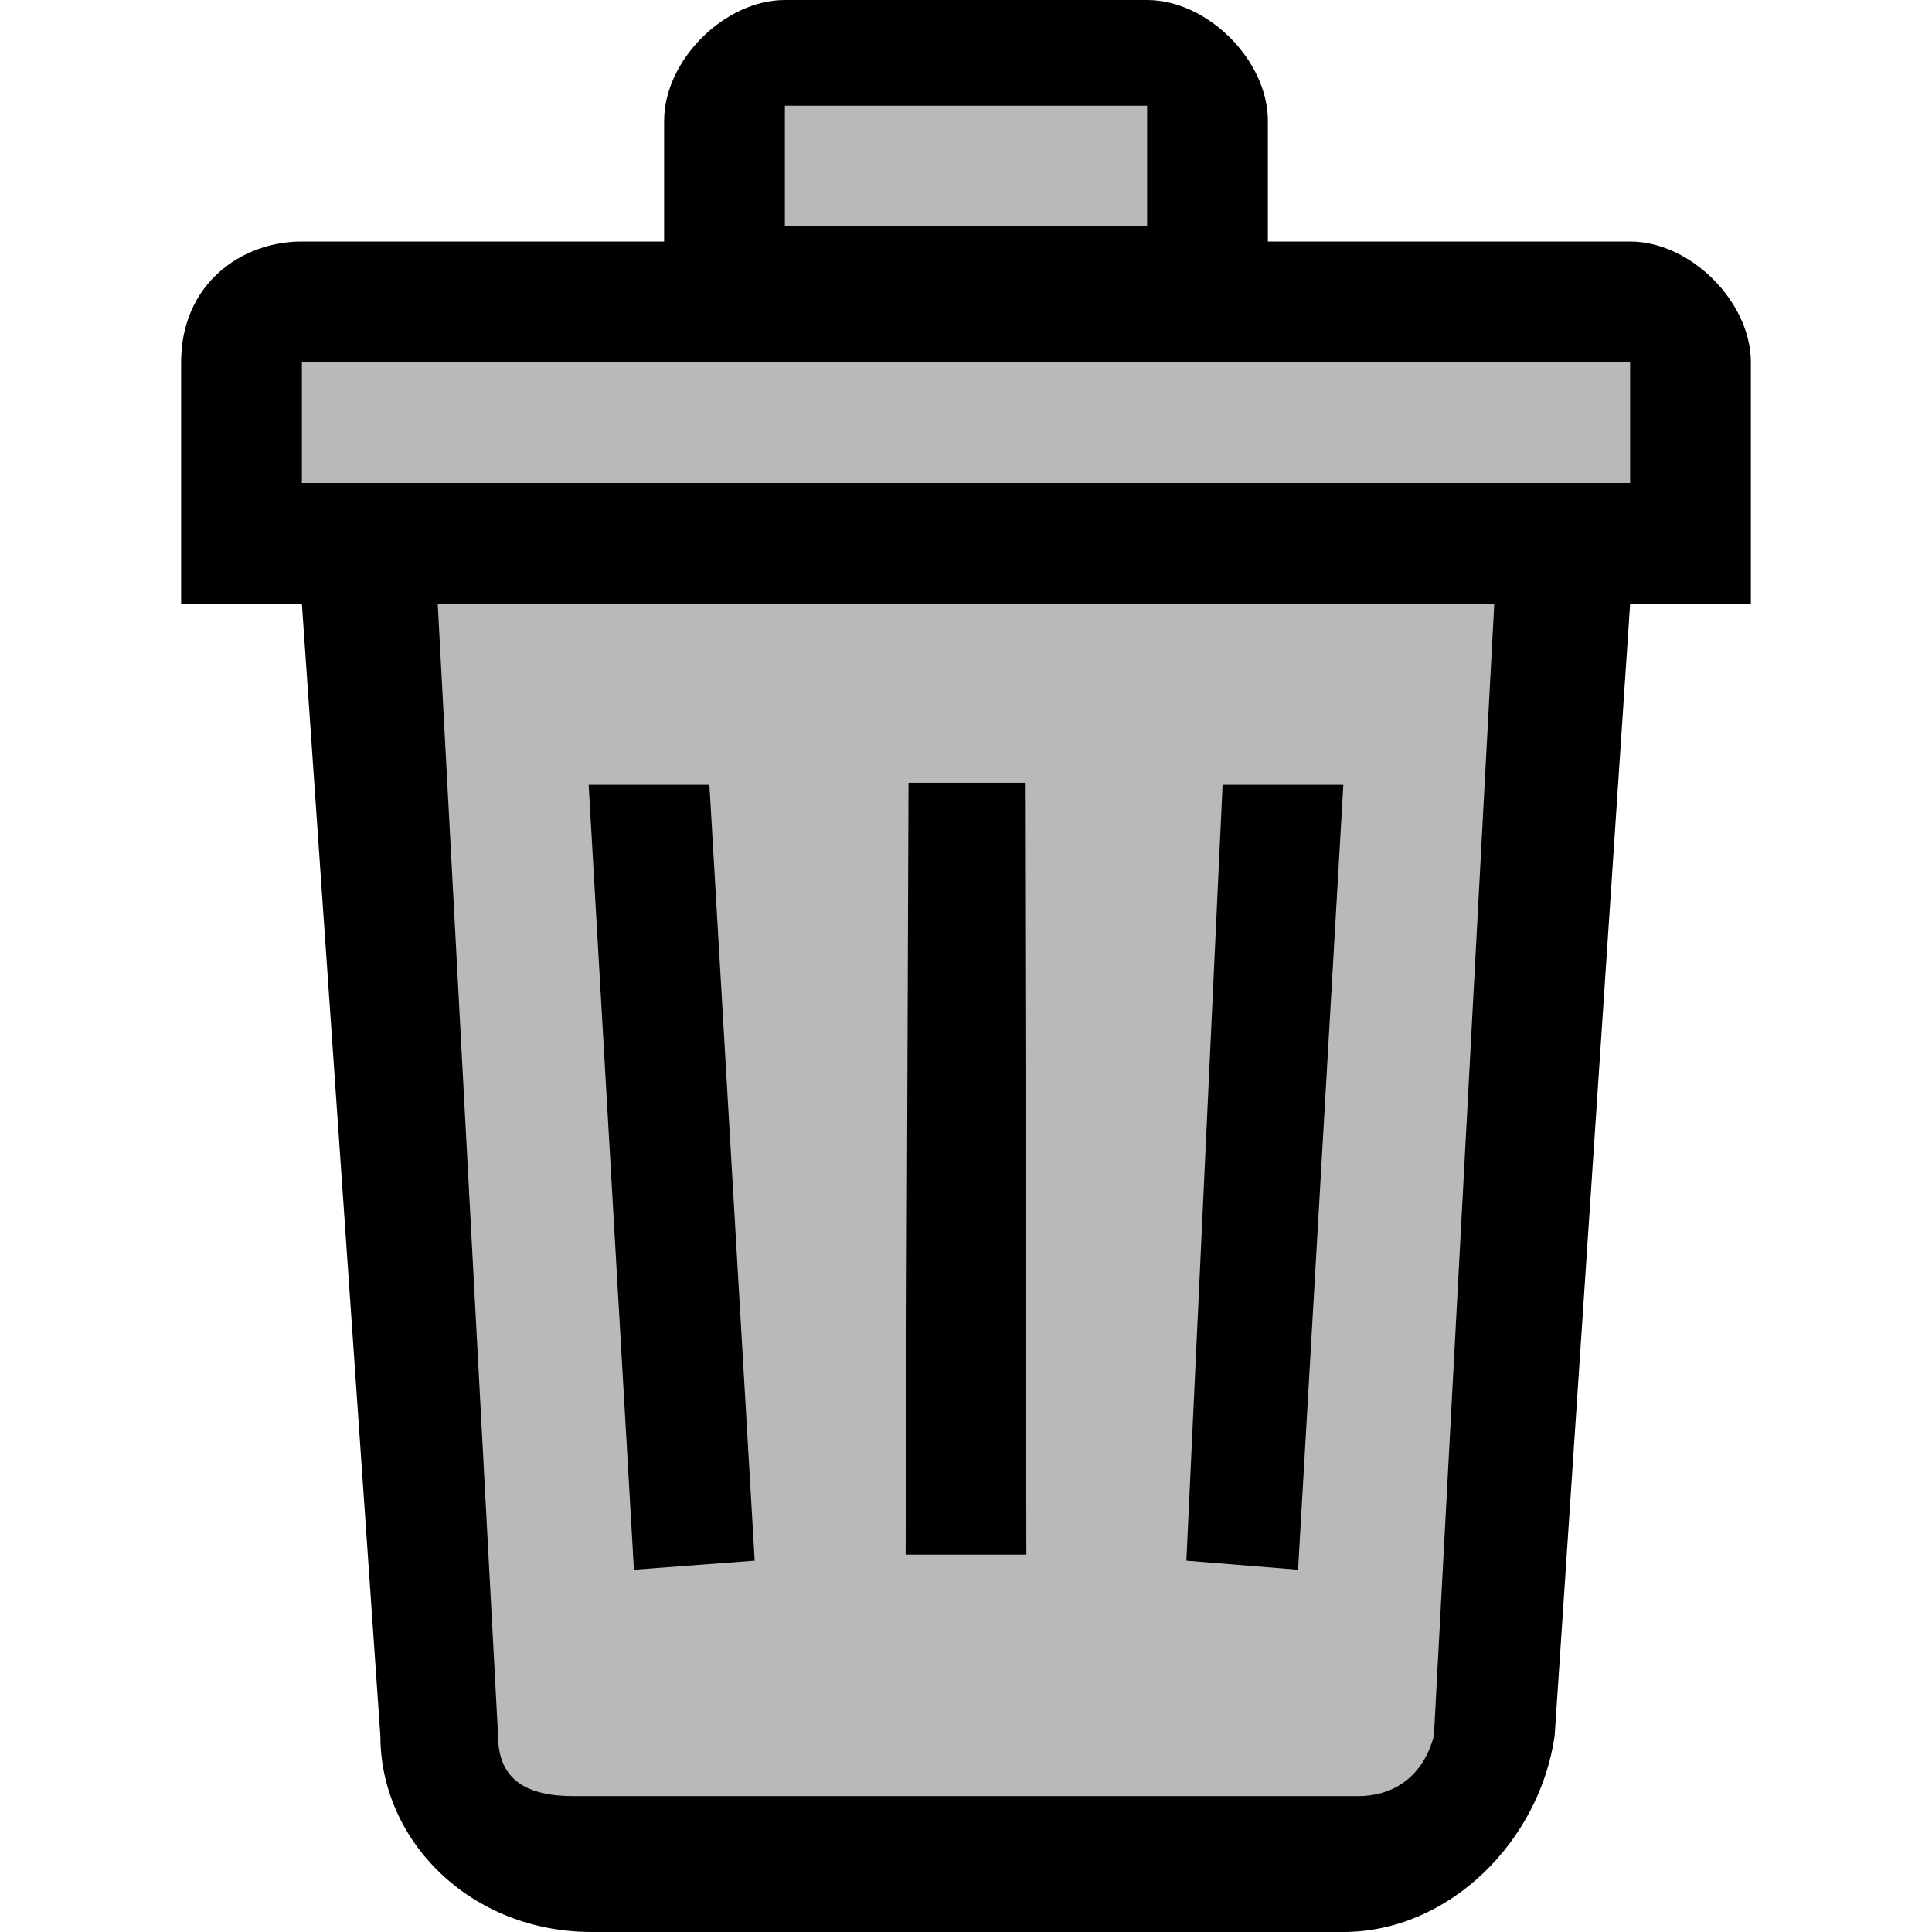
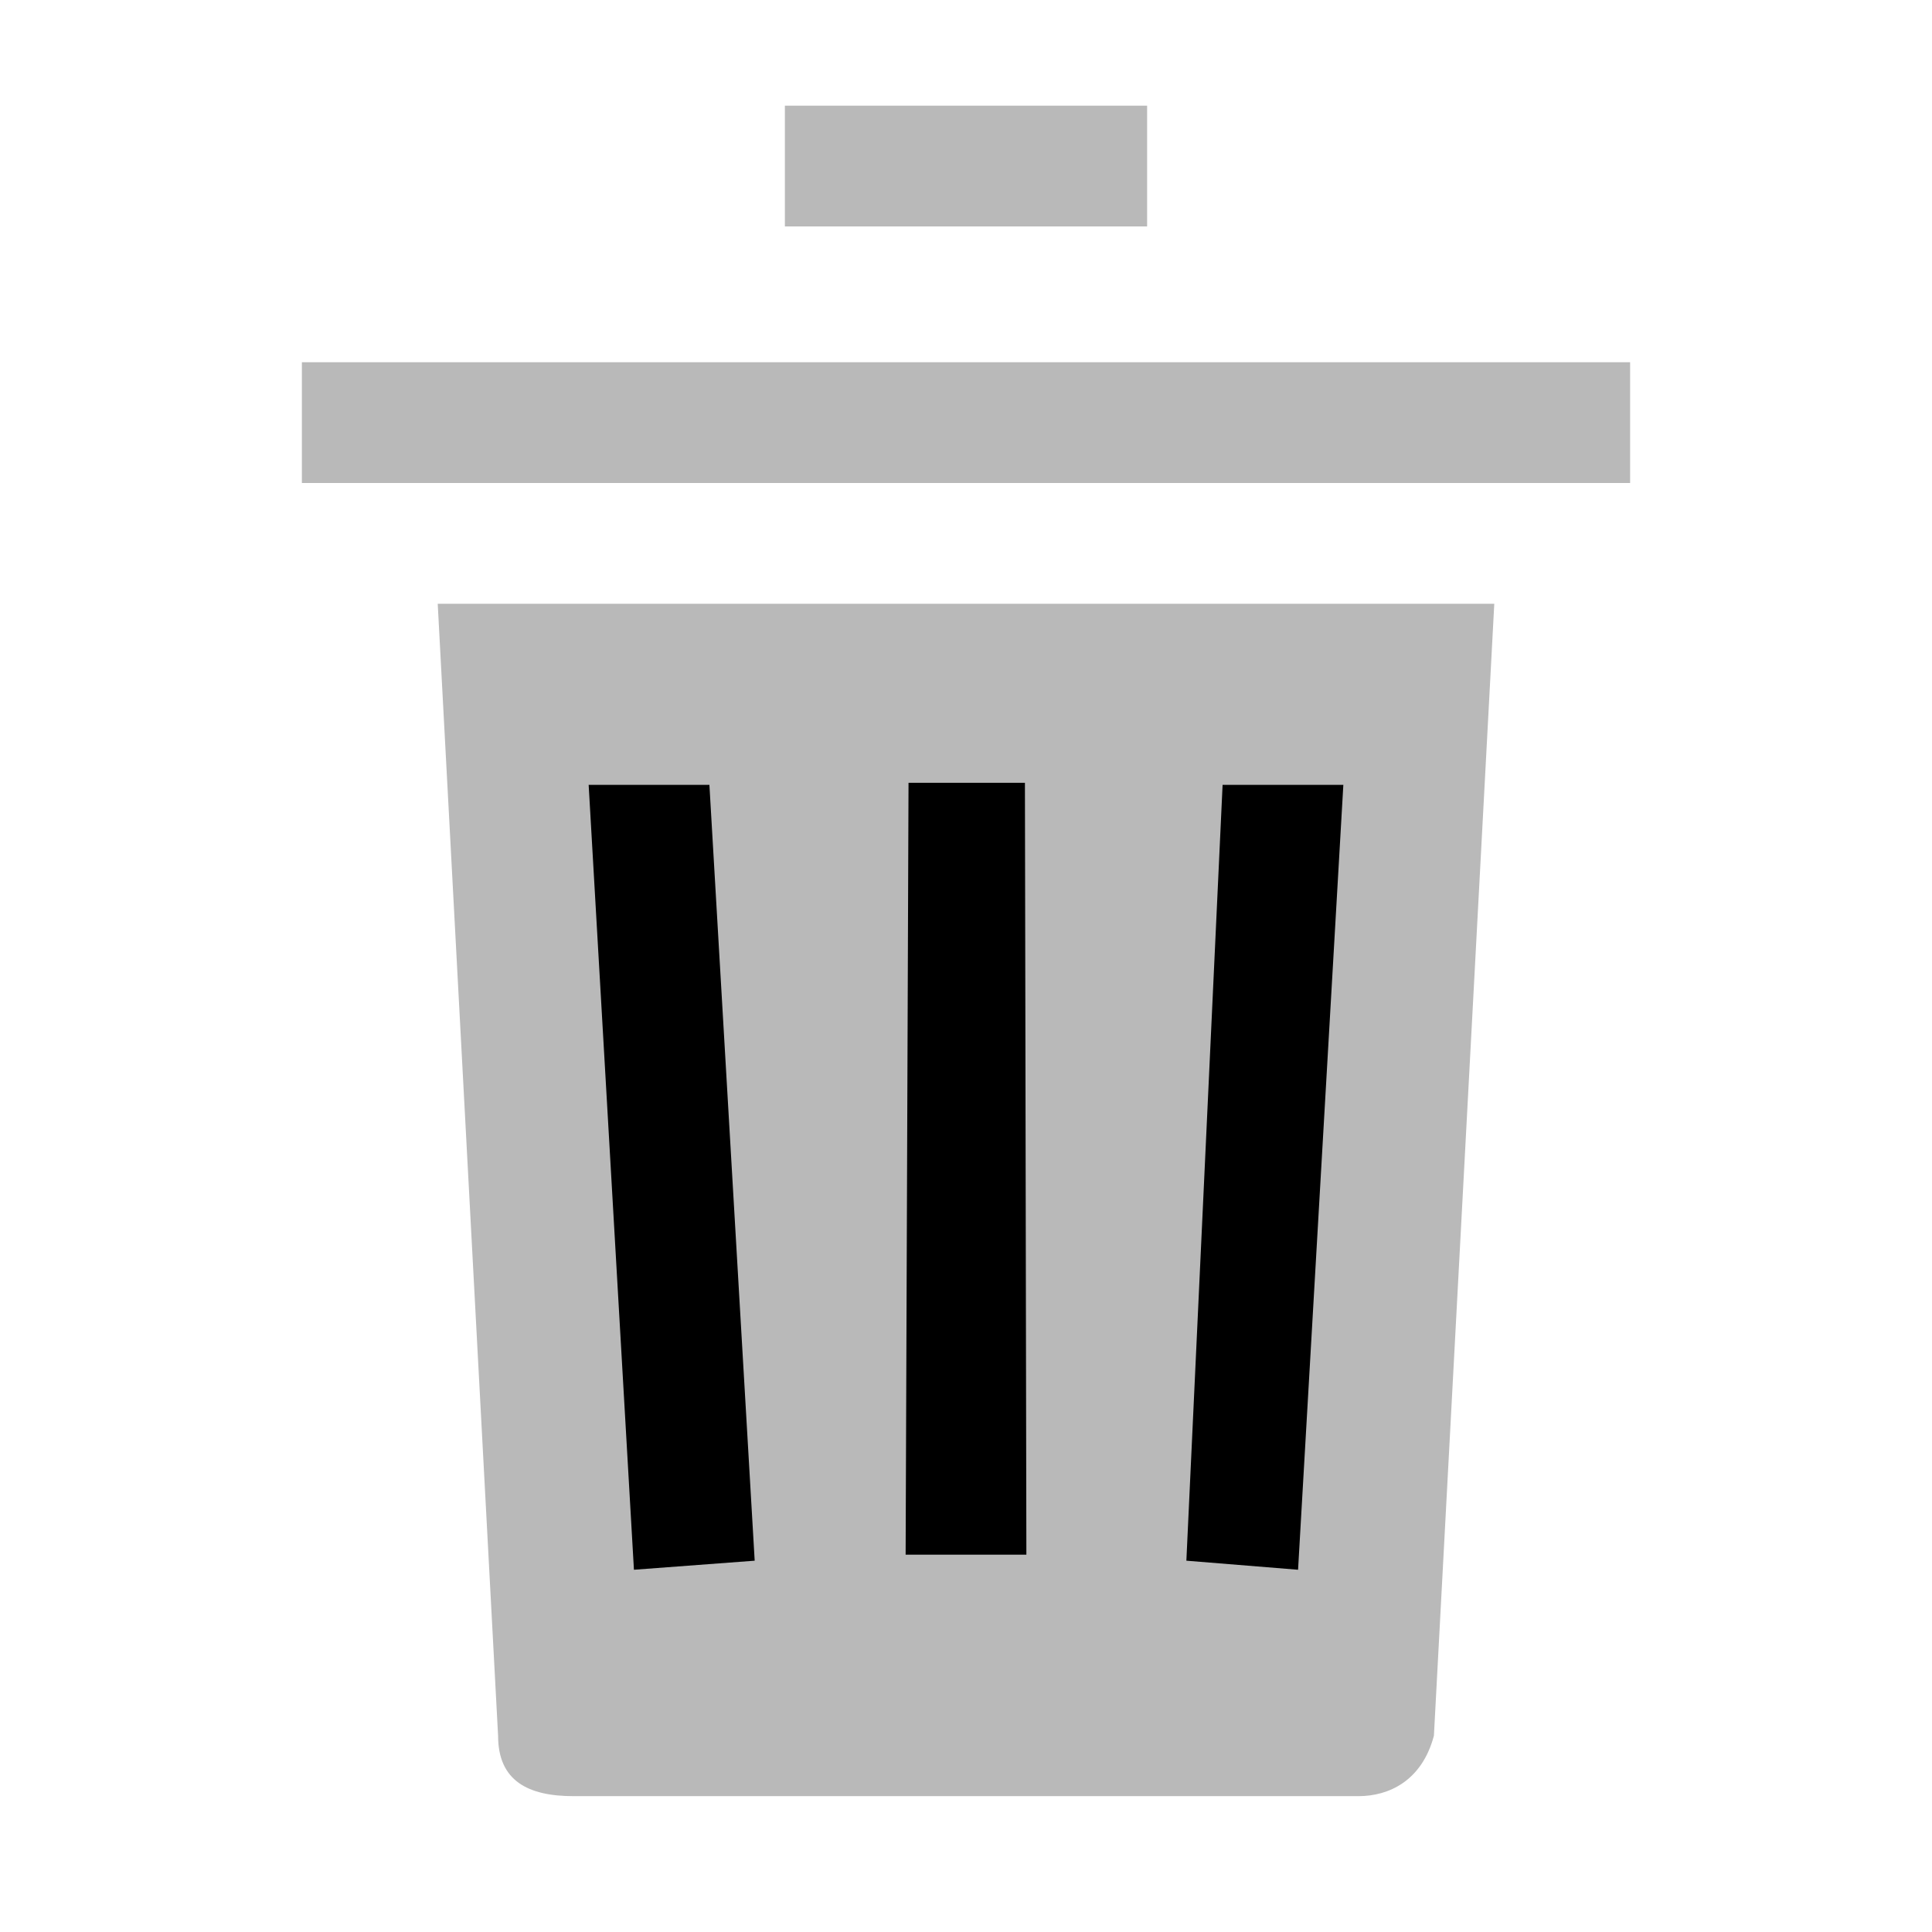
<svg xmlns="http://www.w3.org/2000/svg" xmlns:ns1="http://sodipodi.sourceforge.net/DTD/sodipodi-0.dtd" xmlns:ns2="http://www.inkscape.org/namespaces/inkscape" viewBox="268 268 64 64" version="1.1" id="svg8" ns1:docname="cleaurls_empty.svg" ns2:version="0.92.1 r15371">
  <defs id="defs12" />
  <ns1:namedview pagecolor="#ffffff" bordercolor="#666666" borderopacity="1" objecttolerance="10" gridtolerance="10" guidetolerance="10" ns2:pageopacity="0" ns2:pageshadow="2" ns2:window-width="2560" ns2:window-height="1377" id="namedview10" showgrid="false" ns2:zoom="14.75" ns2:cx="42.059243" ns2:cy="34.313231" ns2:window-x="-8" ns2:window-y="32" ns2:window-maximized="1" ns2:current-layer="svg8" />
-   <path d="M290 276v-4c0-2 2-4 4-4h12c2 0 4 2 4 4v4h12c2 0 4 2 4 4v8h-4l-2.5 37.5c-.5 3.5-3.5 6.5-7 6.5h-24.9c-4 0-7-3-7-6.5L278 288h-4v-8c0-2.6 2-4 4-4h12z" id="path2" />
-   <path fill="#B9B9B9" d="M313 327.5h-26c-1.5 0-2.5-.5-2.5-2l-2-37.5h35l-2 37.5c-.4 1.5-1.5 2-2.5 2zm-19-56h12v4h-12v-4zm-16 8.5h44v4h-44v-4z" id="path4" />
+   <path fill="#B9B9B9" d="M313 327.5h-26c-1.5 0-2.5-.5-2.5-2l-2-37.5h35l-2 37.5c-.4 1.5-1.5 2-2.5 2zm-19-56h12v4h-12v-4zm-16 8.5h44v4h-44z" id="path4" />
  <path d="m 298.096,293.931 h 3.856 L 302,319.5 h -4 z M 293,319.7 l -4,0.3 -1.5,-26 h 4 z m 14.3,0 3.7,0.3 1.5,-26 h -4 z" id="path6" ns2:connector-curvature="0" ns1:nodetypes="ccccccccccccccc" />
</svg>